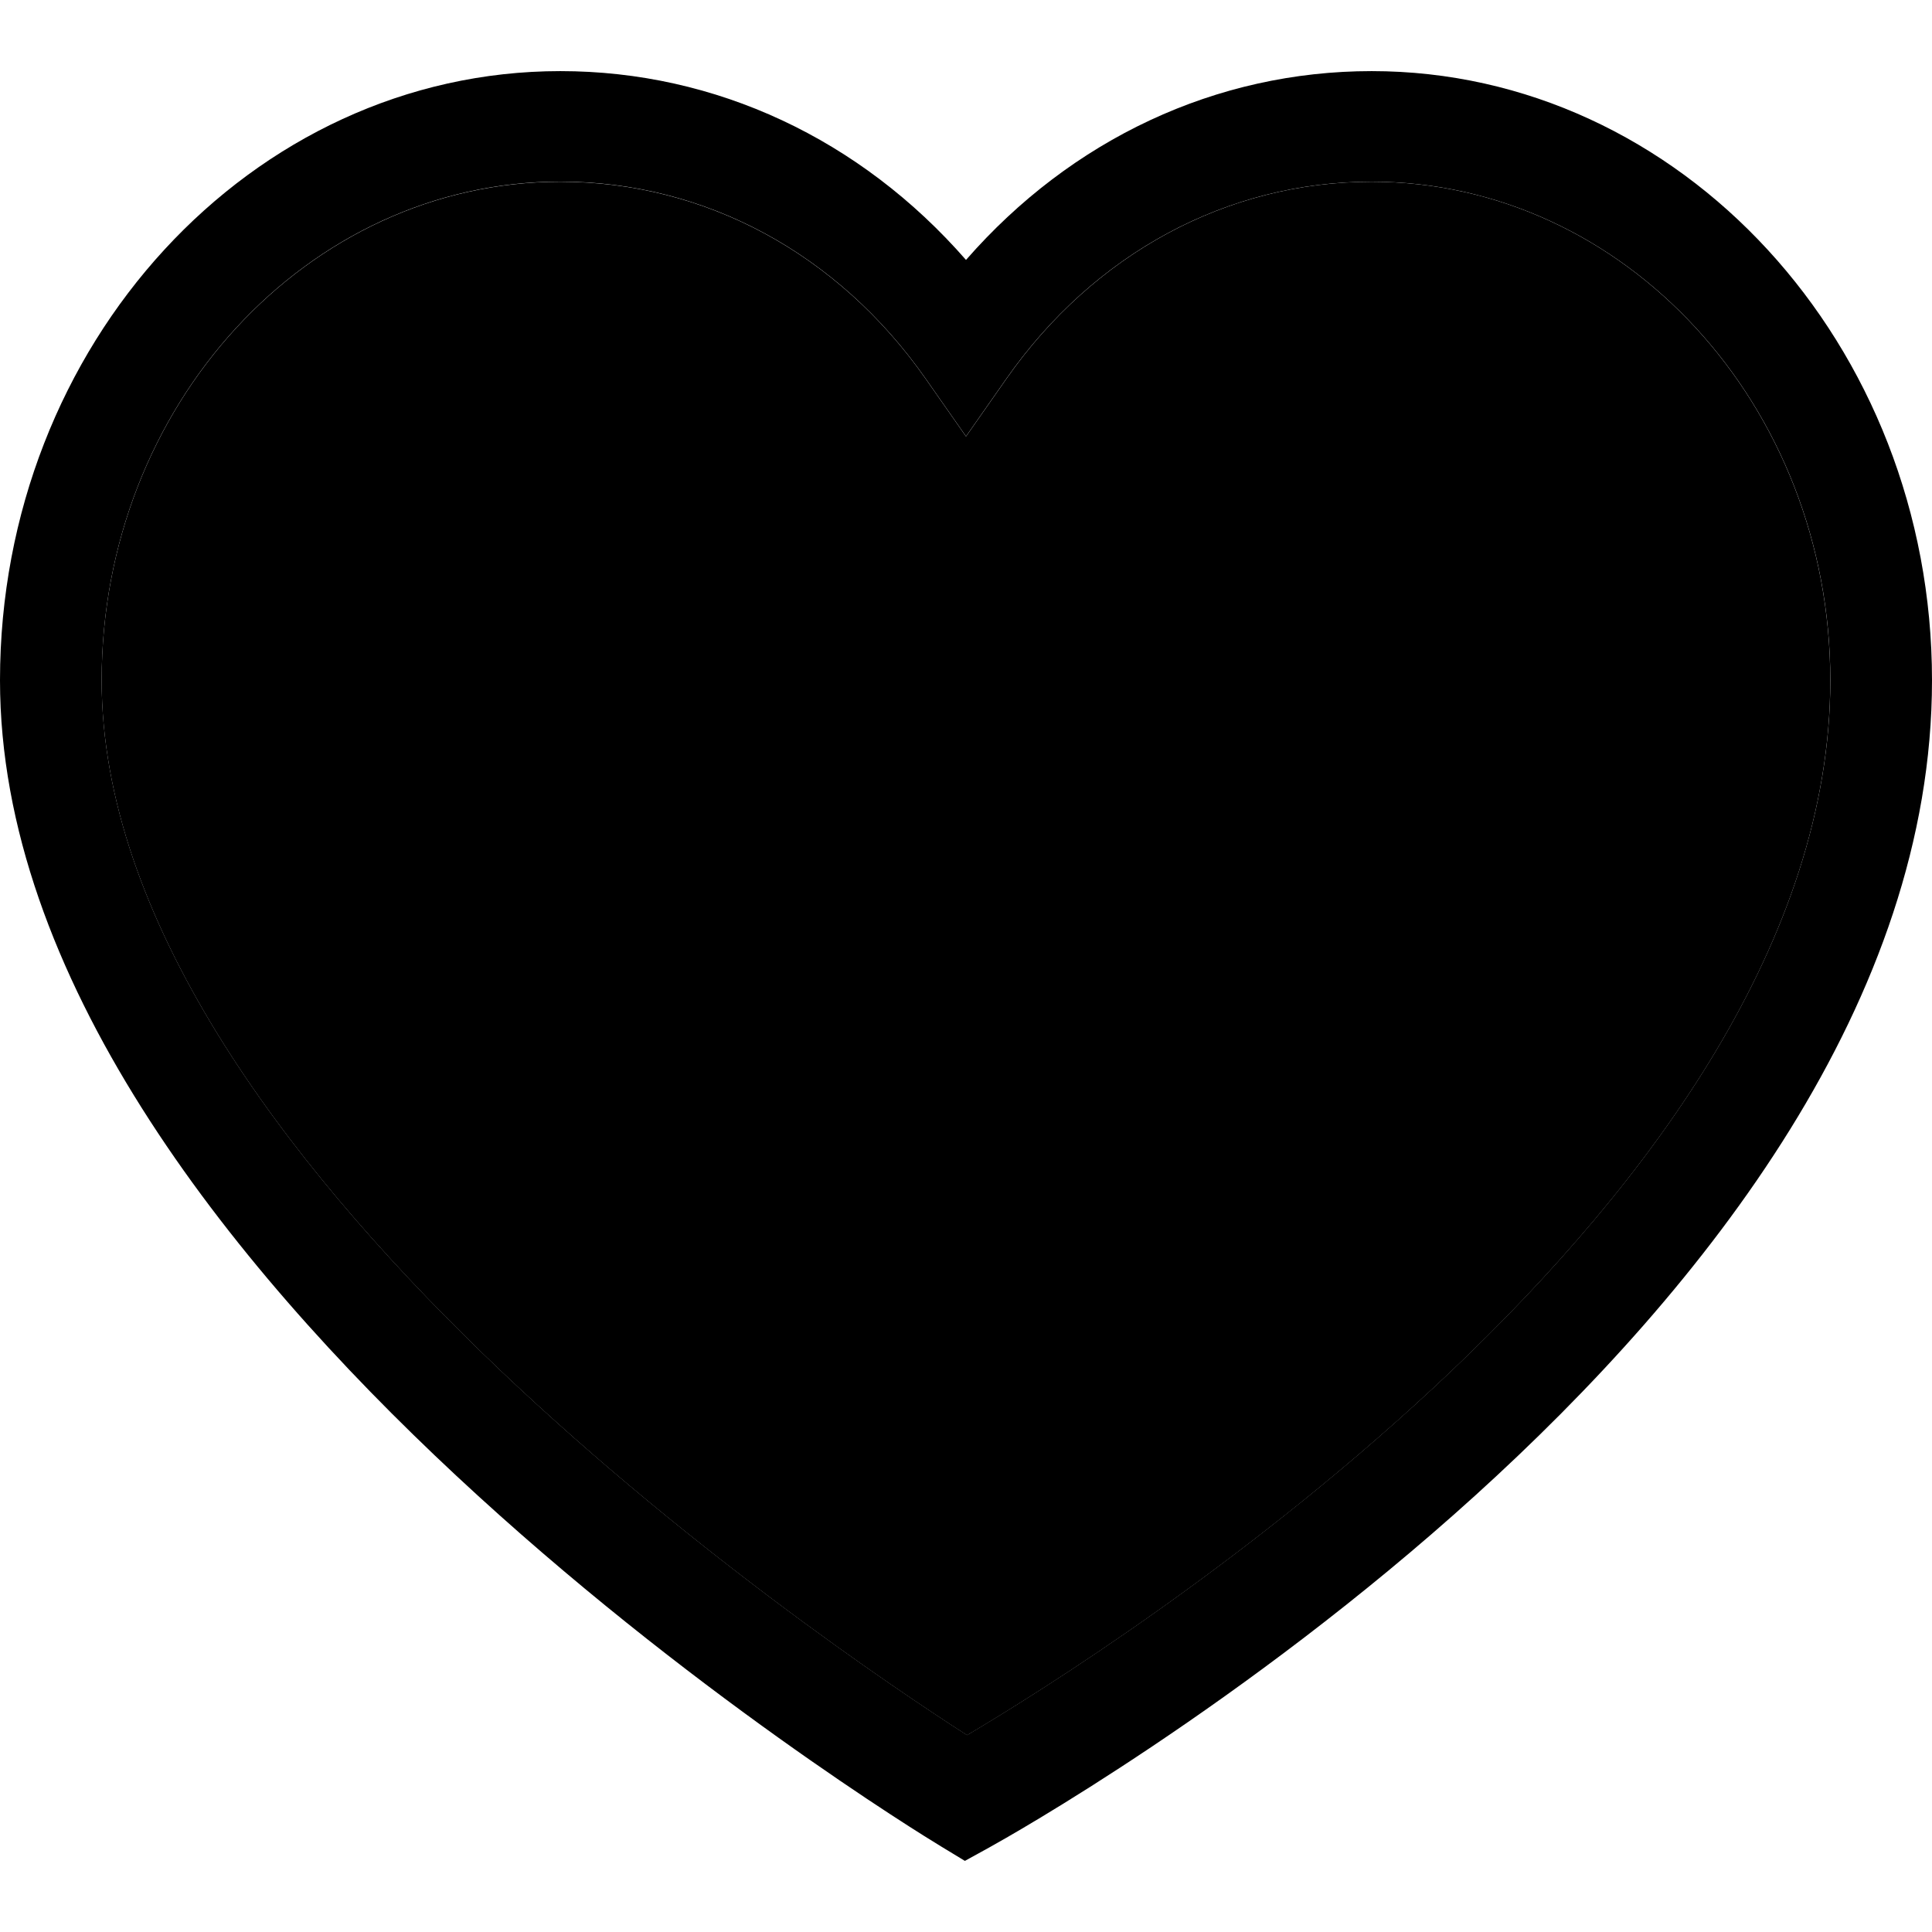
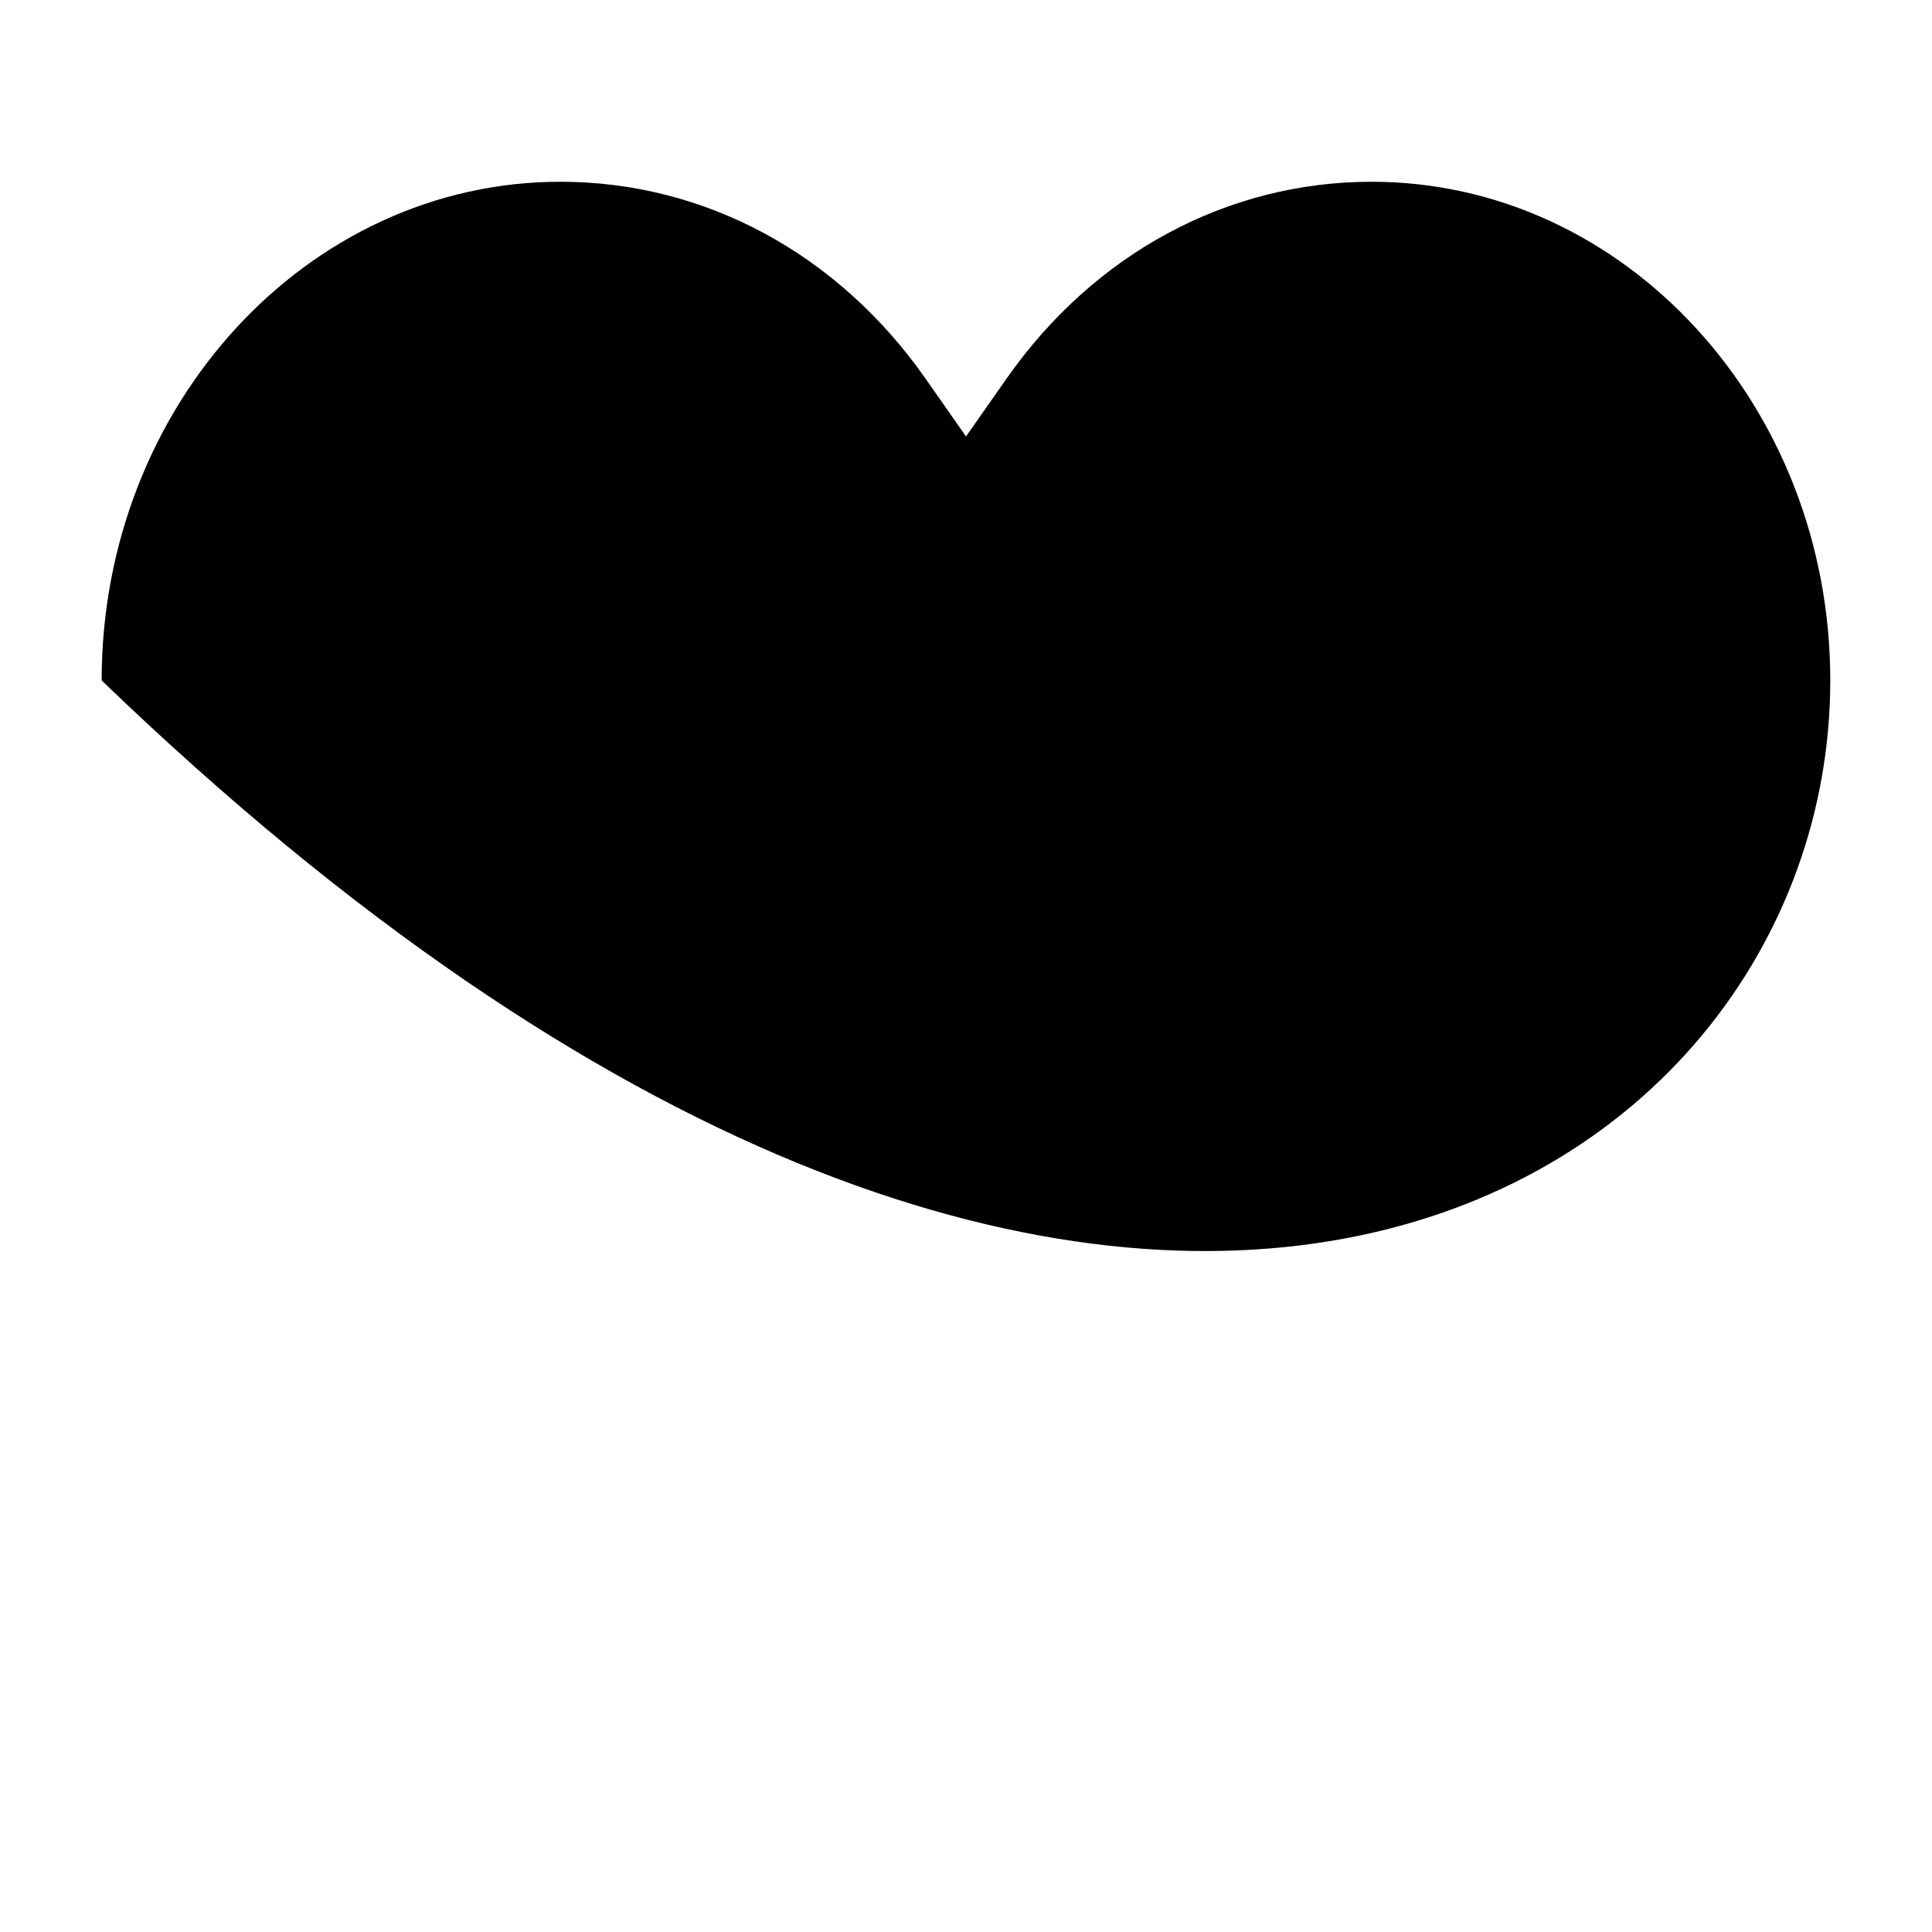
<svg xmlns="http://www.w3.org/2000/svg" width="26" height="26" viewBox="0 0 26 26" fill="none">
-   <path d="M18.459 2.446C16.515 2.446 14.724 3.412 13.545 5.096L13 5.874L12.456 5.096C11.276 3.412 9.485 2.446 7.541 2.446C4.138 2.446 1.368 5.457 1.368 9.157C1.368 15.559 11.111 22.13 13.014 23.352C14.926 22.22 24.631 16.128 24.631 9.157C24.632 5.457 21.863 2.446 18.459 2.446Z" fill="#000" />
-   <path d="M18.459 0.957C16.366 0.957 14.419 1.873 13 3.498C11.581 1.873 9.634 0.957 7.541 0.957C3.383 0.957 0 4.635 0 9.155C0 17.085 12.15 24.537 12.667 24.85L12.985 25.043L13.31 24.864C13.828 24.578 26 17.76 26 9.155C26 4.635 22.617 0.957 18.459 0.957ZM13.014 23.35C11.111 22.128 1.368 15.557 1.368 9.155C1.368 5.455 4.138 2.444 7.541 2.444C9.485 2.444 11.276 3.41 12.456 5.094L13 5.872L13.544 5.095C14.724 3.41 16.515 2.445 18.459 2.445C21.863 2.445 24.632 5.455 24.632 9.155C24.631 16.125 14.926 22.218 13.014 23.35Z" fill="#000" />
+   <path d="M18.459 2.446C16.515 2.446 14.724 3.412 13.545 5.096L13 5.874L12.456 5.096C11.276 3.412 9.485 2.446 7.541 2.446C4.138 2.446 1.368 5.457 1.368 9.157C14.926 22.22 24.631 16.128 24.631 9.157C24.632 5.457 21.863 2.446 18.459 2.446Z" fill="#000" />
</svg>